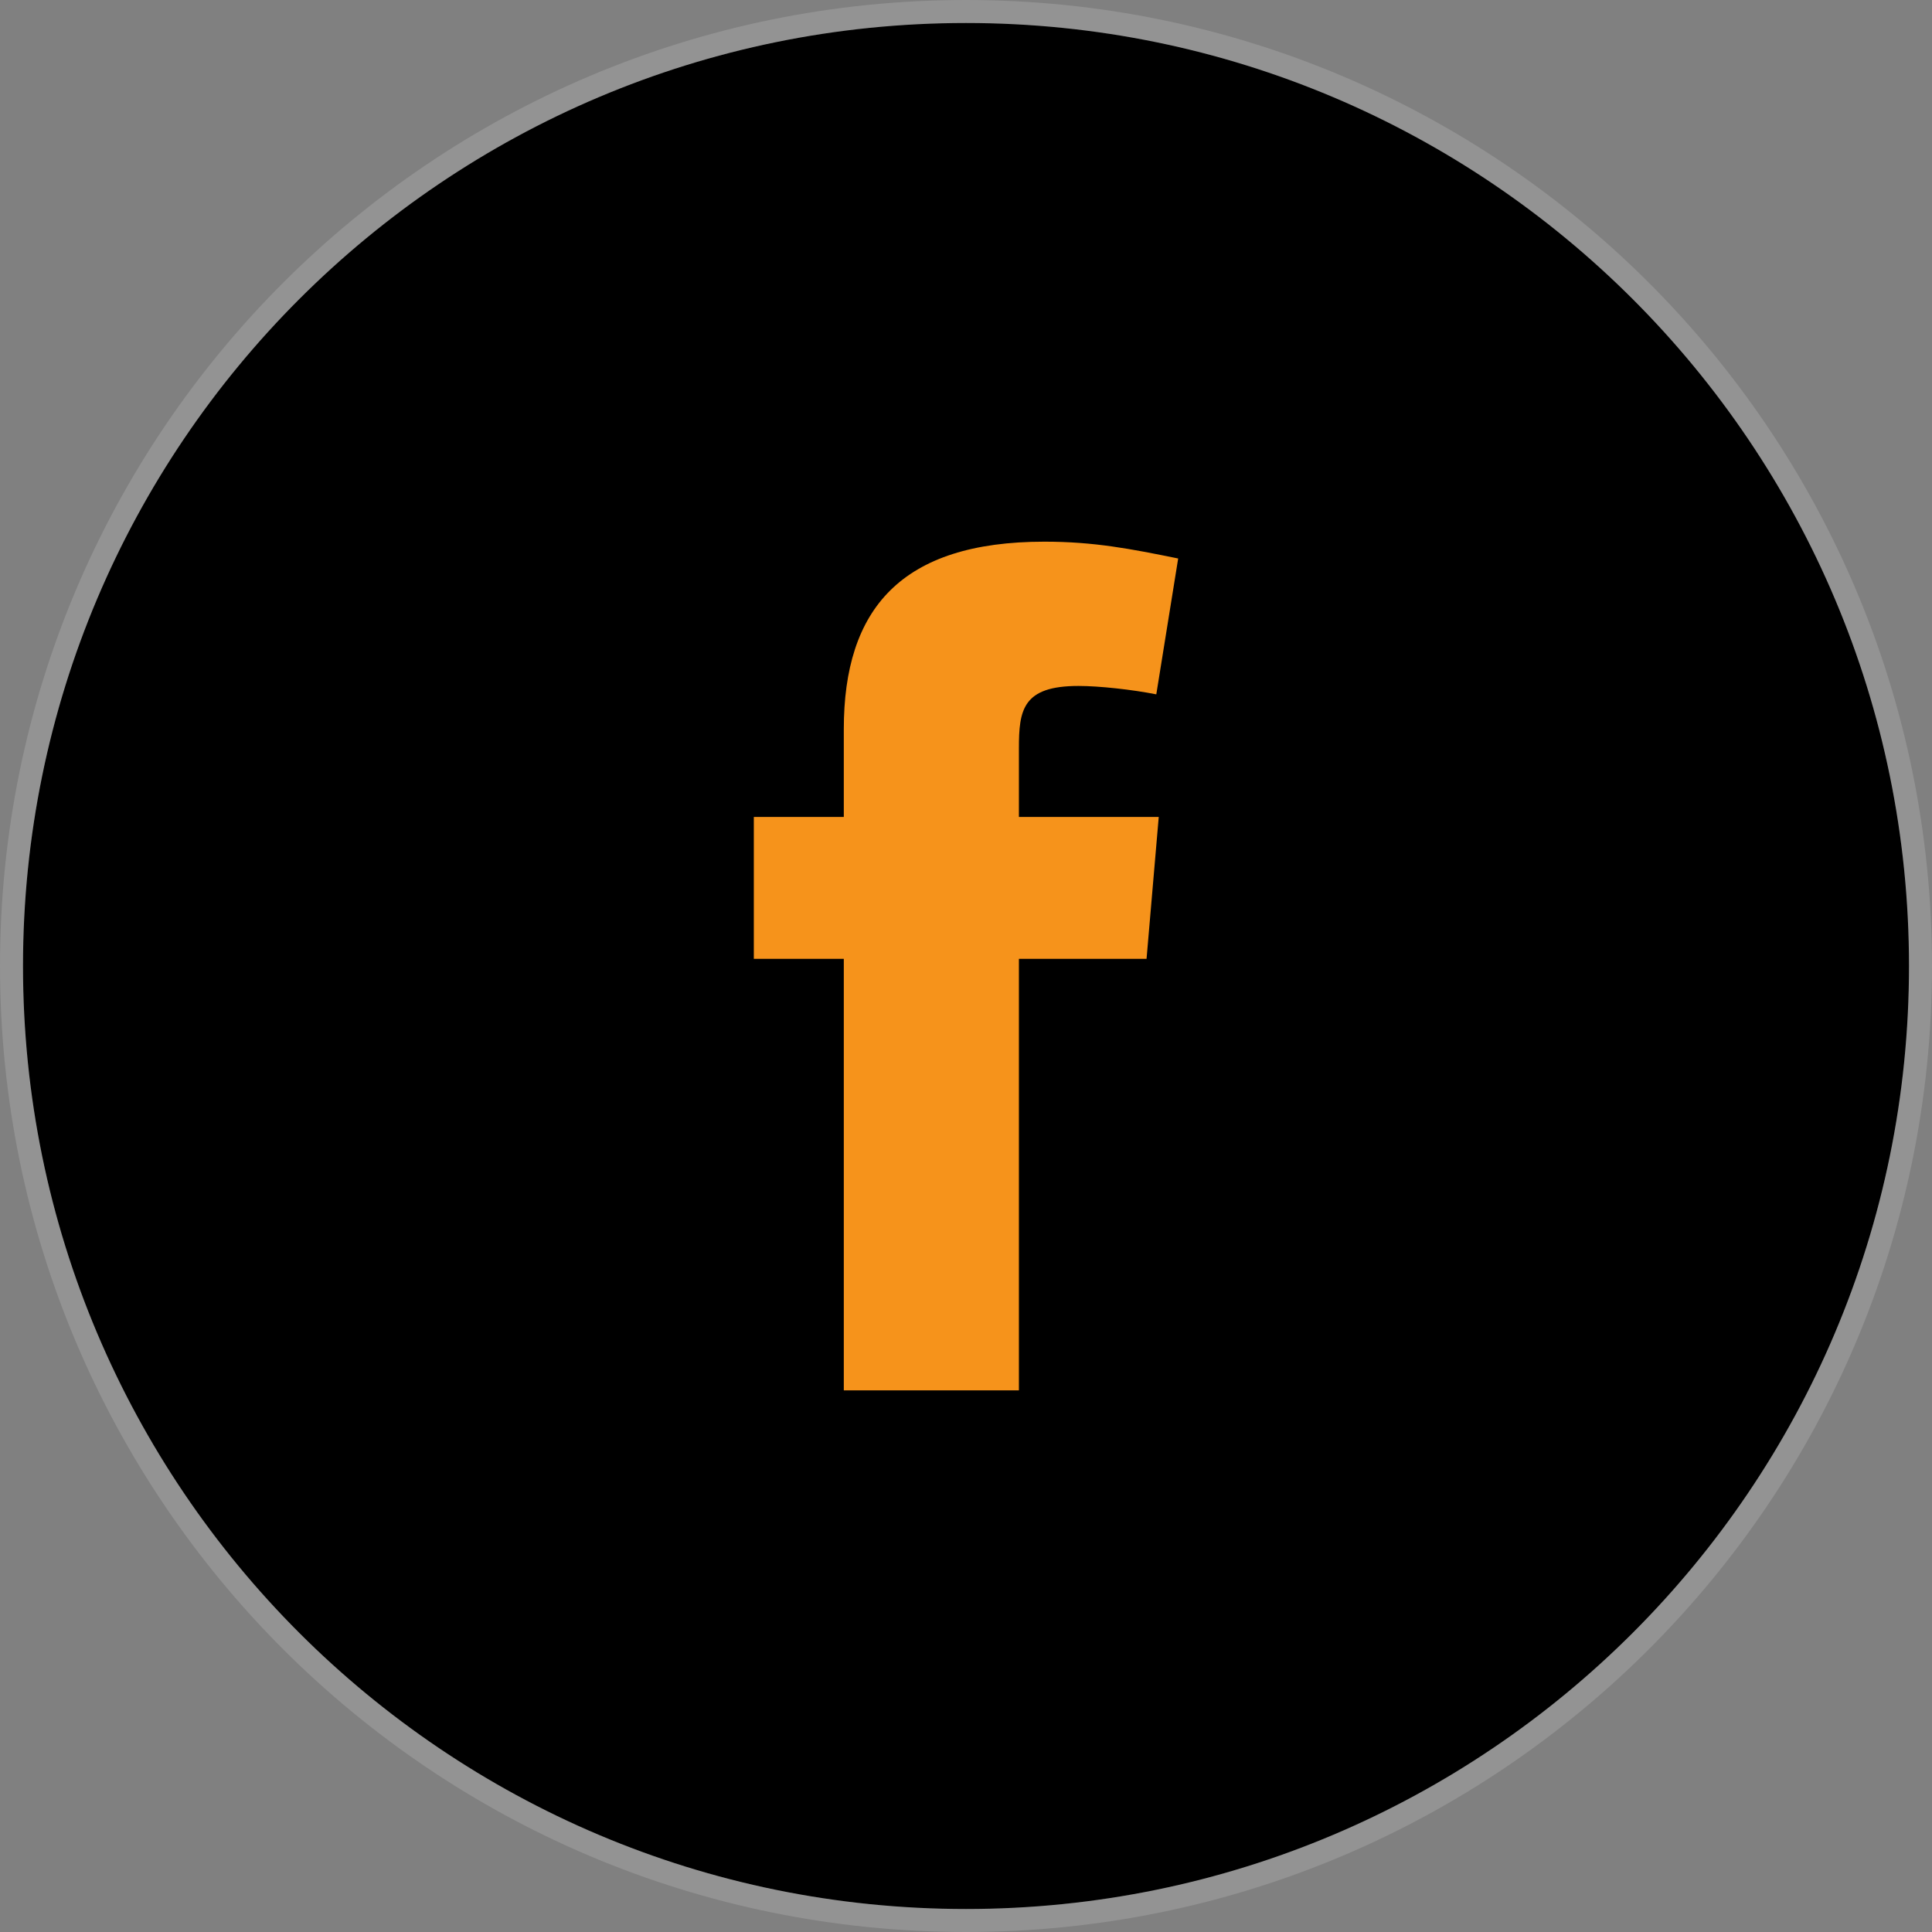
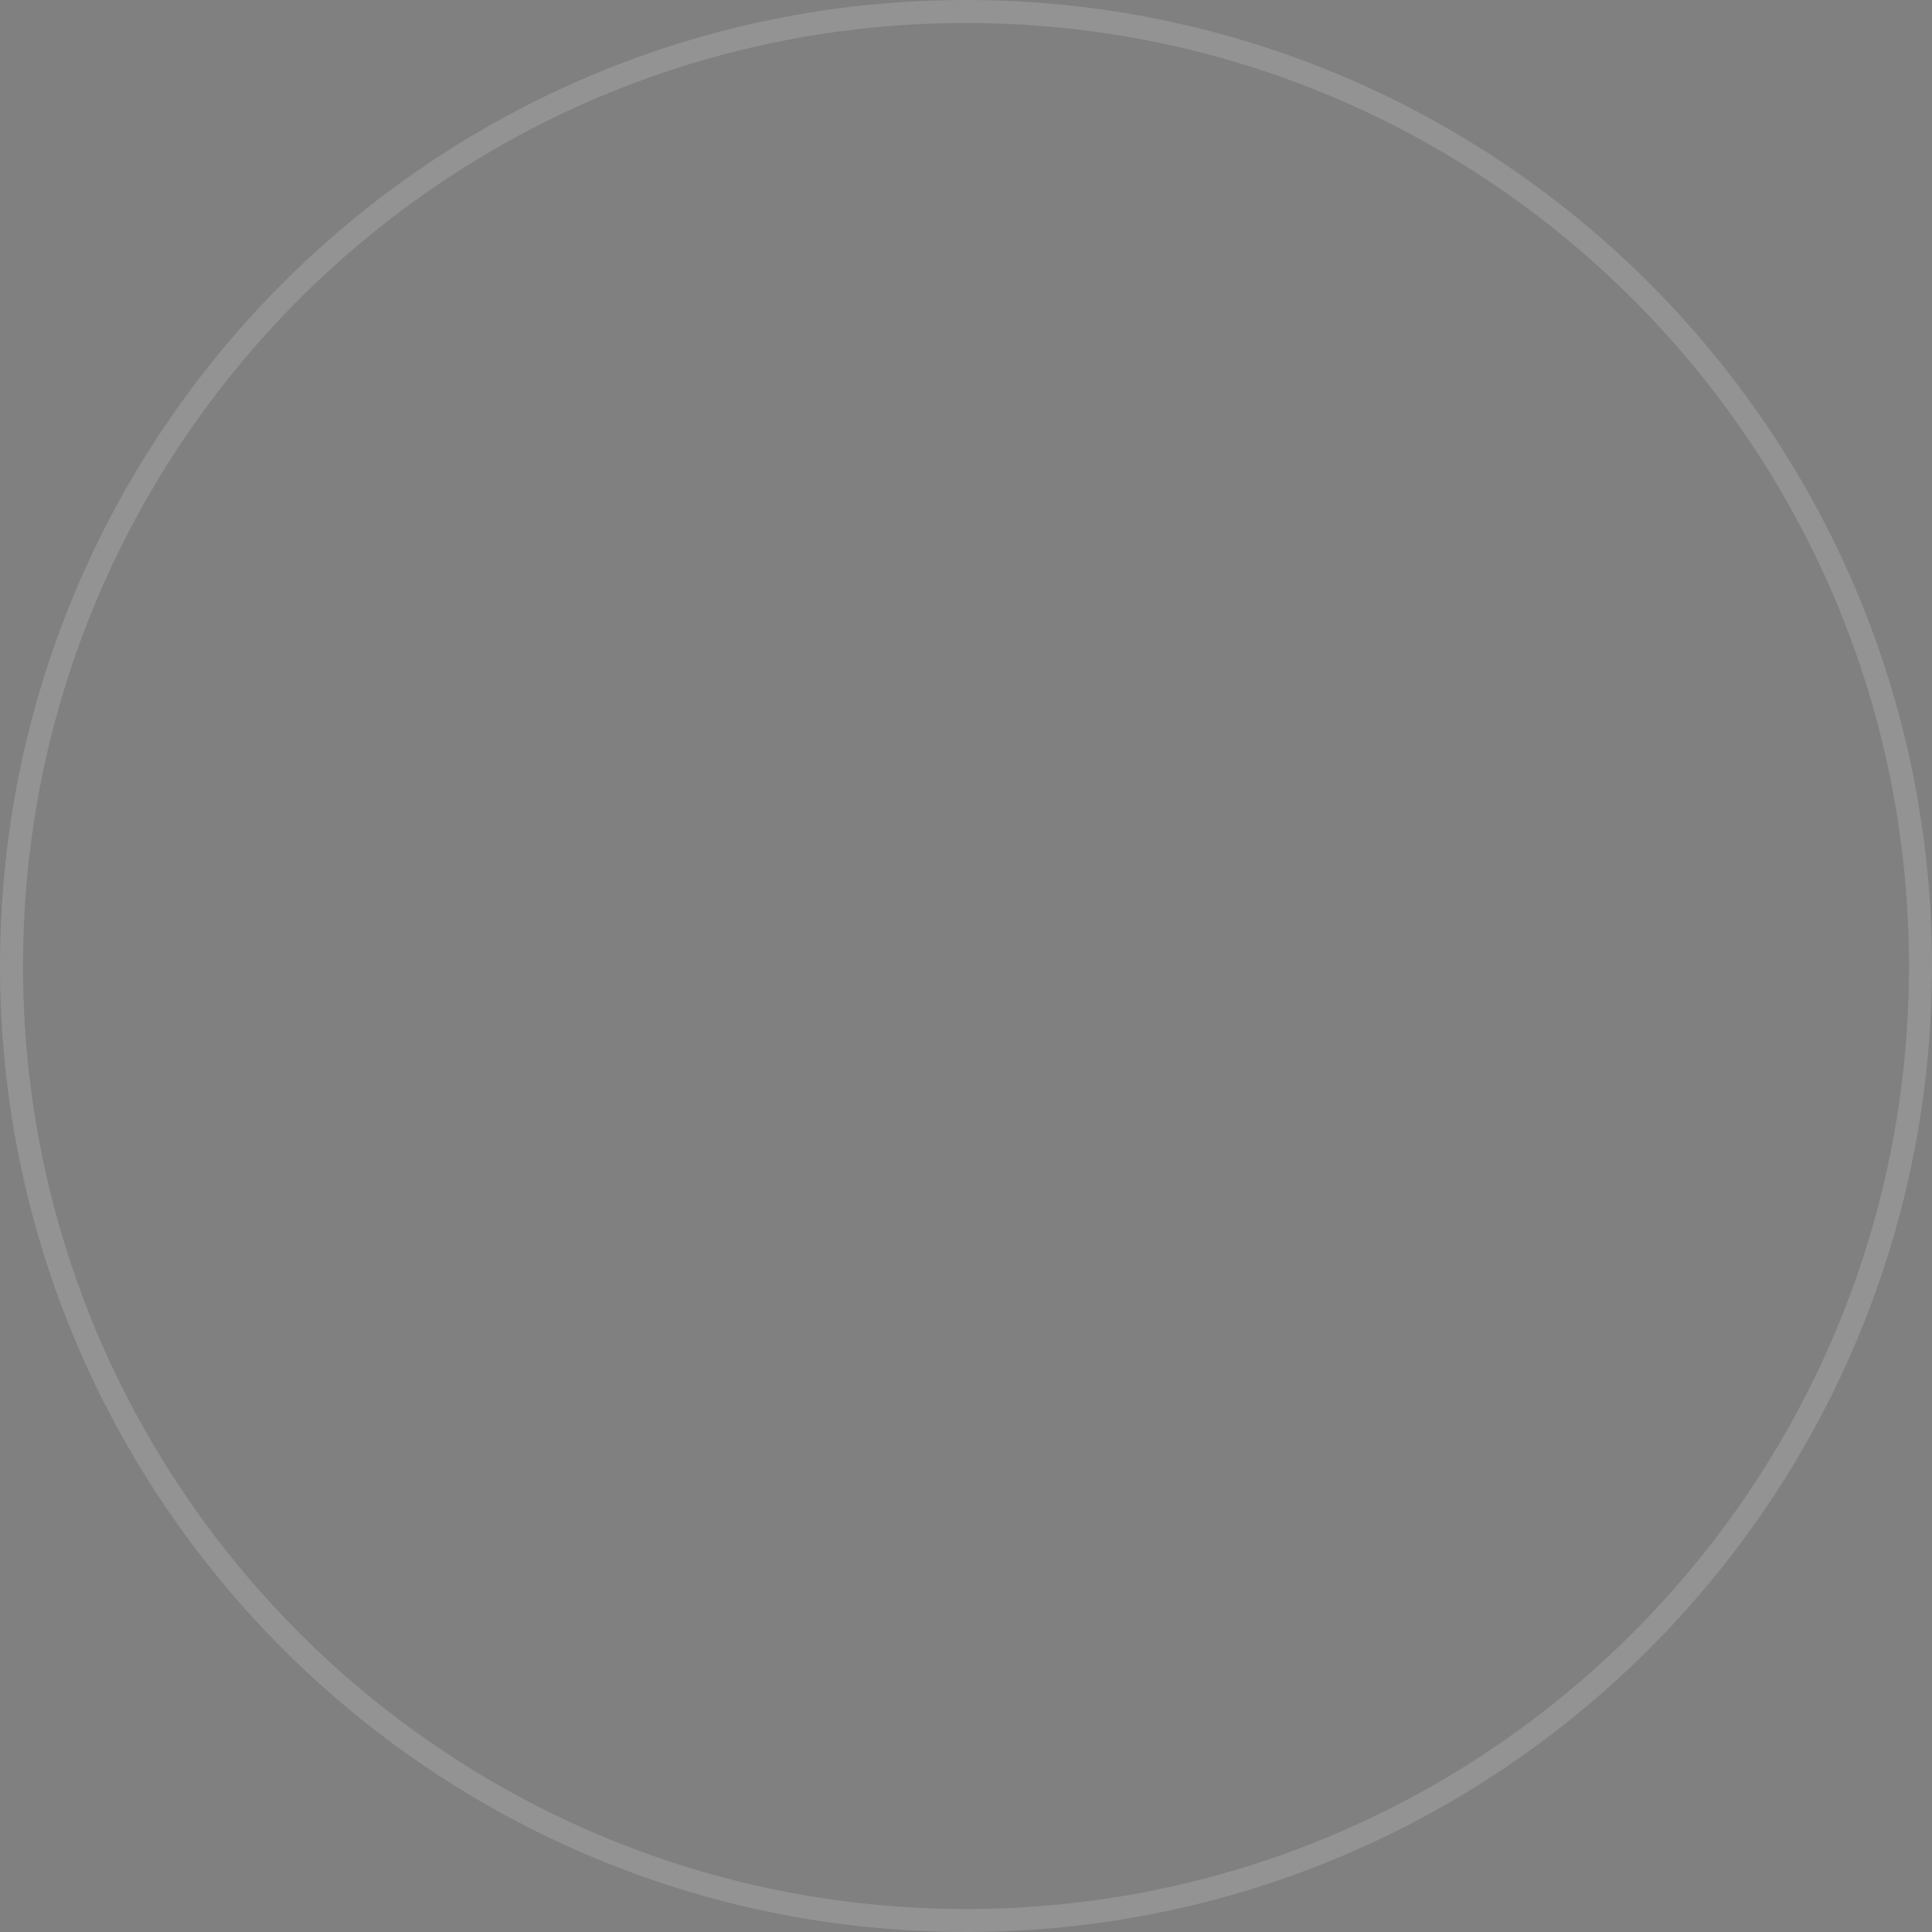
<svg xmlns="http://www.w3.org/2000/svg" width="84" height="84" viewBox="0 0 84 84" fill="none">
  <rect x="0" y="0" width="84" height="84" fill="#808080" stroke="none" />
-   <path d="M42 83C64.644 83 83 64.644 83 42C83 19.356 64.644 1 42 1C19.356 1 1 19.356 1 42C1 64.644 19.356 83 42 83Z" fill="black" />
  <path d="M42 83.5C64.92 83.5 83.5 64.92 83.5 42C83.5 19.08 64.92 0.5 42 0.5C19.08 0.5 0.5 19.08 0.5 42C0.5 64.92 19.08 83.5 42 83.5Z" stroke="white" stroke-opacity="0.15" />
-   <path fill-rule="evenodd" clip-rule="evenodd" d="M50.274 30.189C49.217 29.98 47.788 29.824 46.89 29.824C44.458 29.824 44.3 30.869 44.3 32.542V35.52H50.38L49.85 41.688H44.3V60.451H36.687V41.688H32.775V35.52H36.687V31.704C36.687 26.478 39.172 23.551 45.41 23.551C47.577 23.551 49.163 23.864 51.225 24.282L50.274 30.189Z" fill="#F6931B" />
</svg>